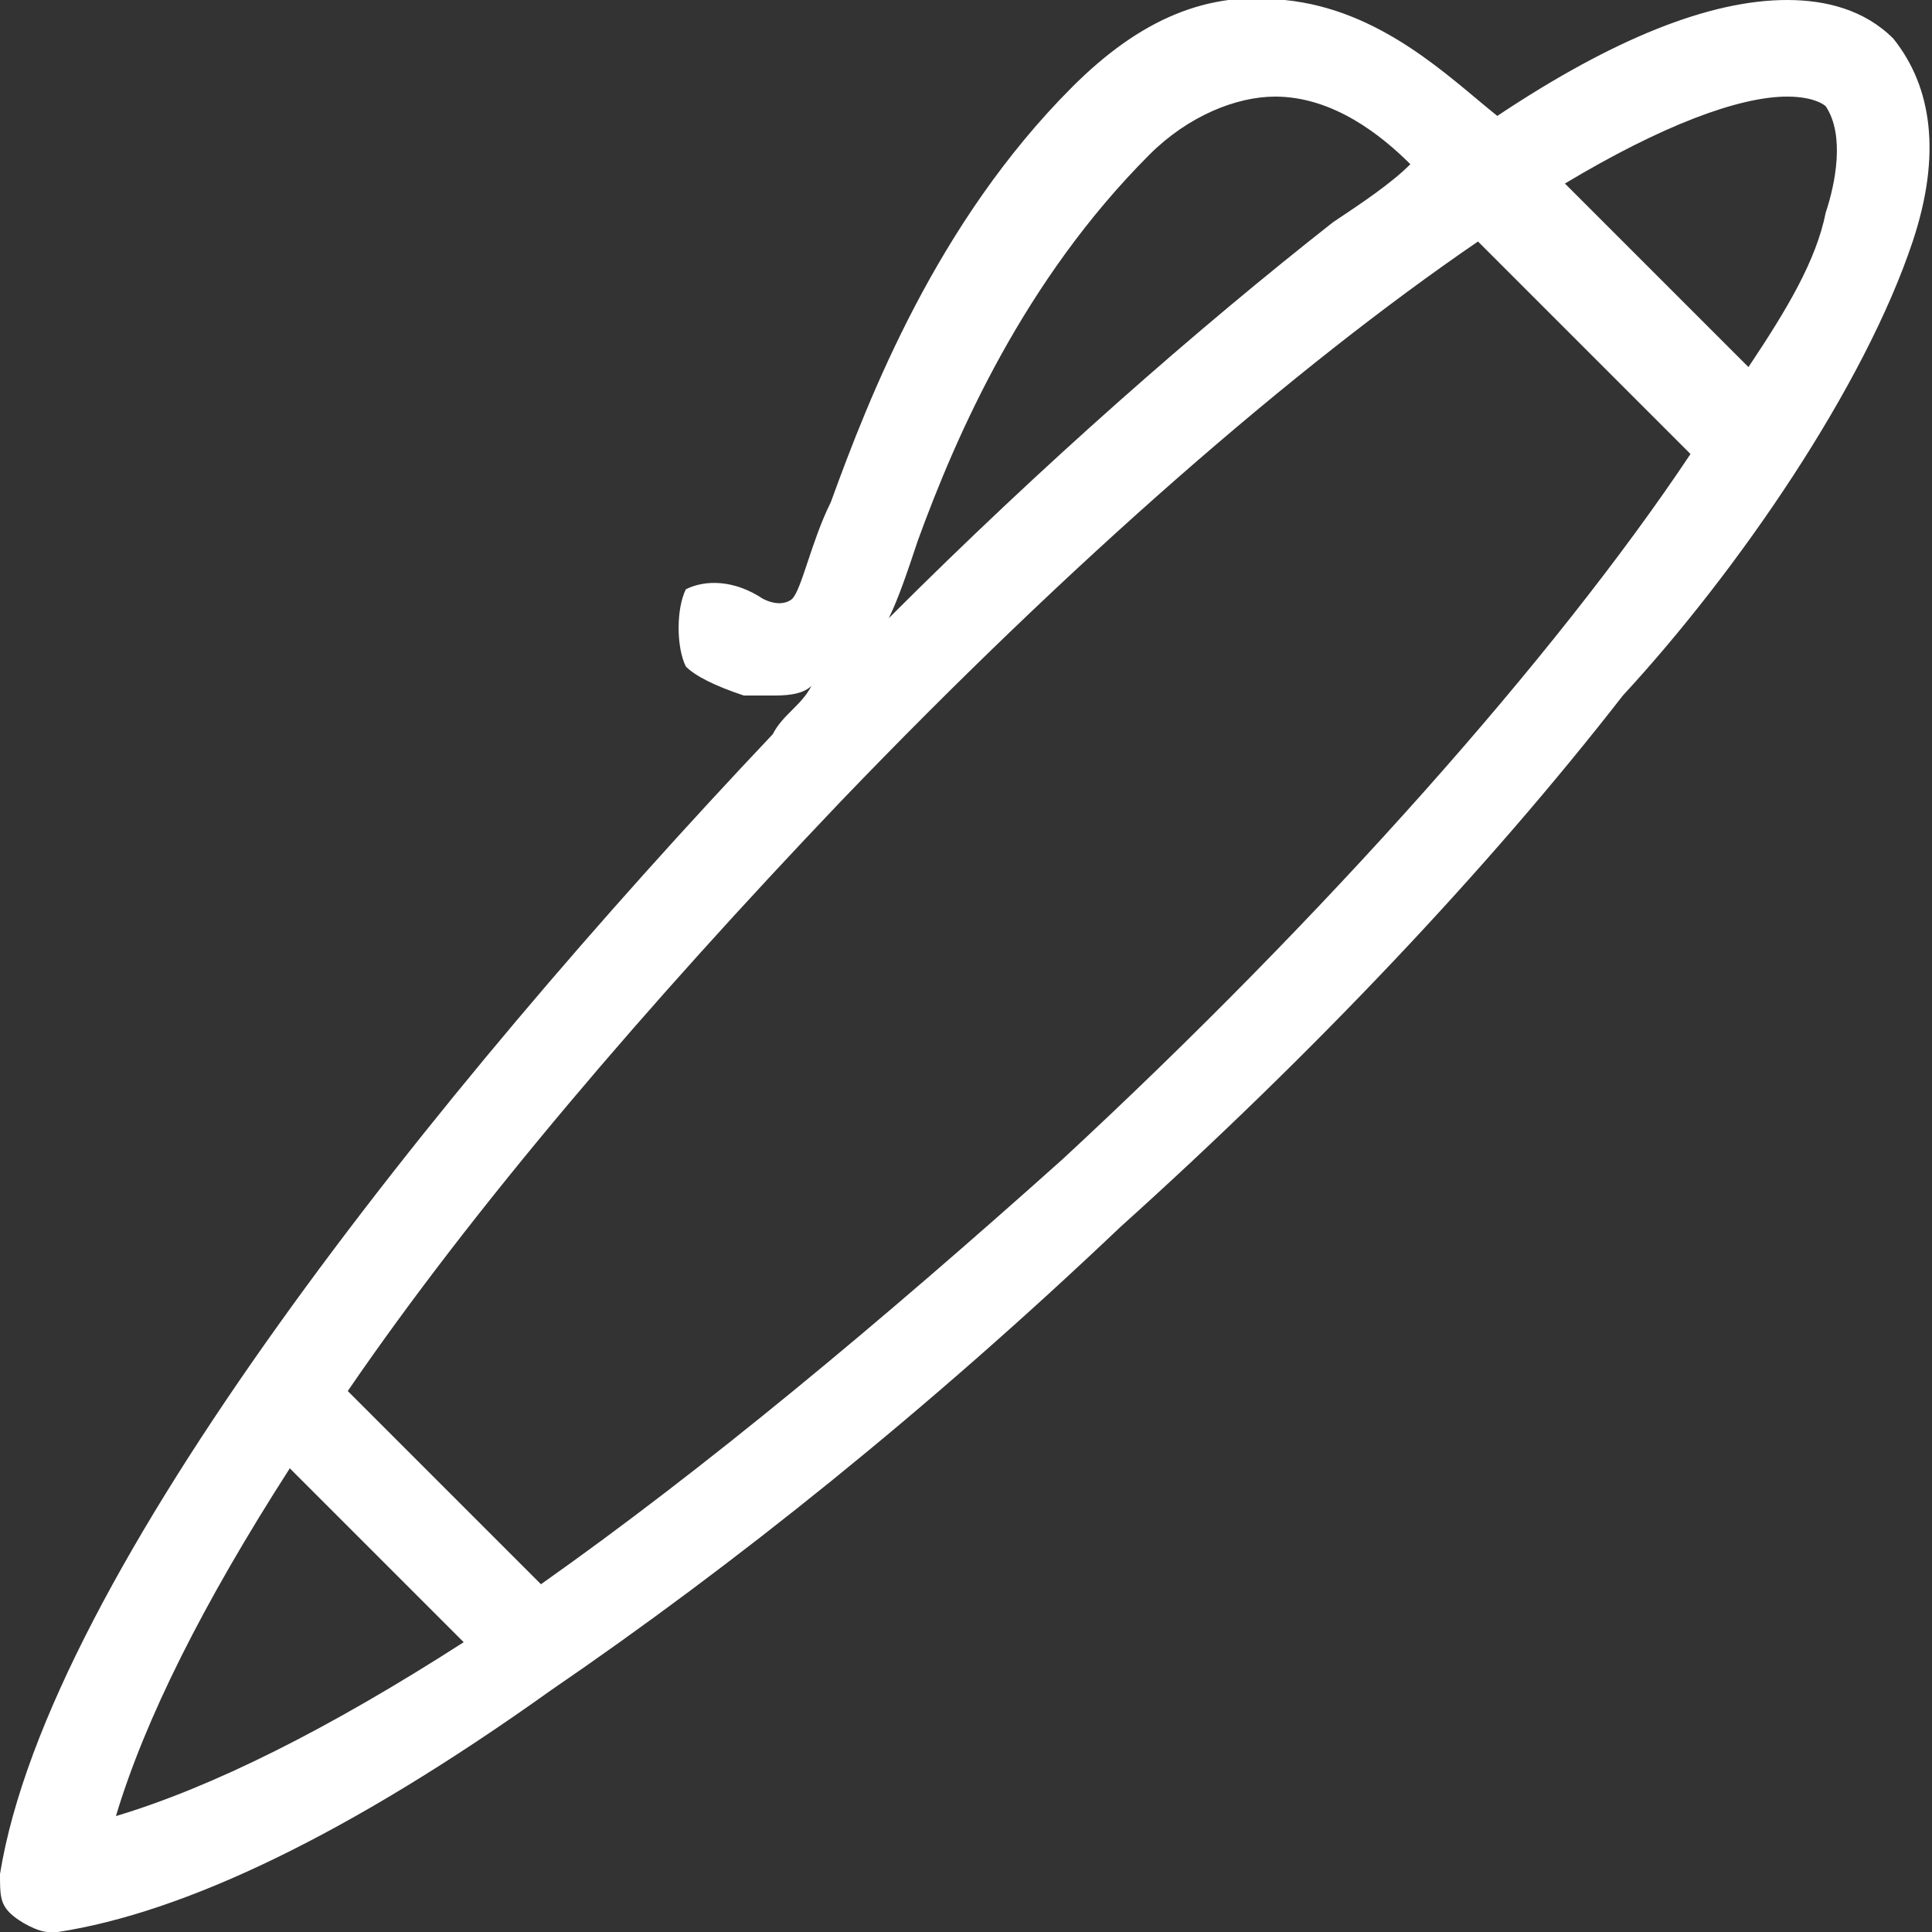
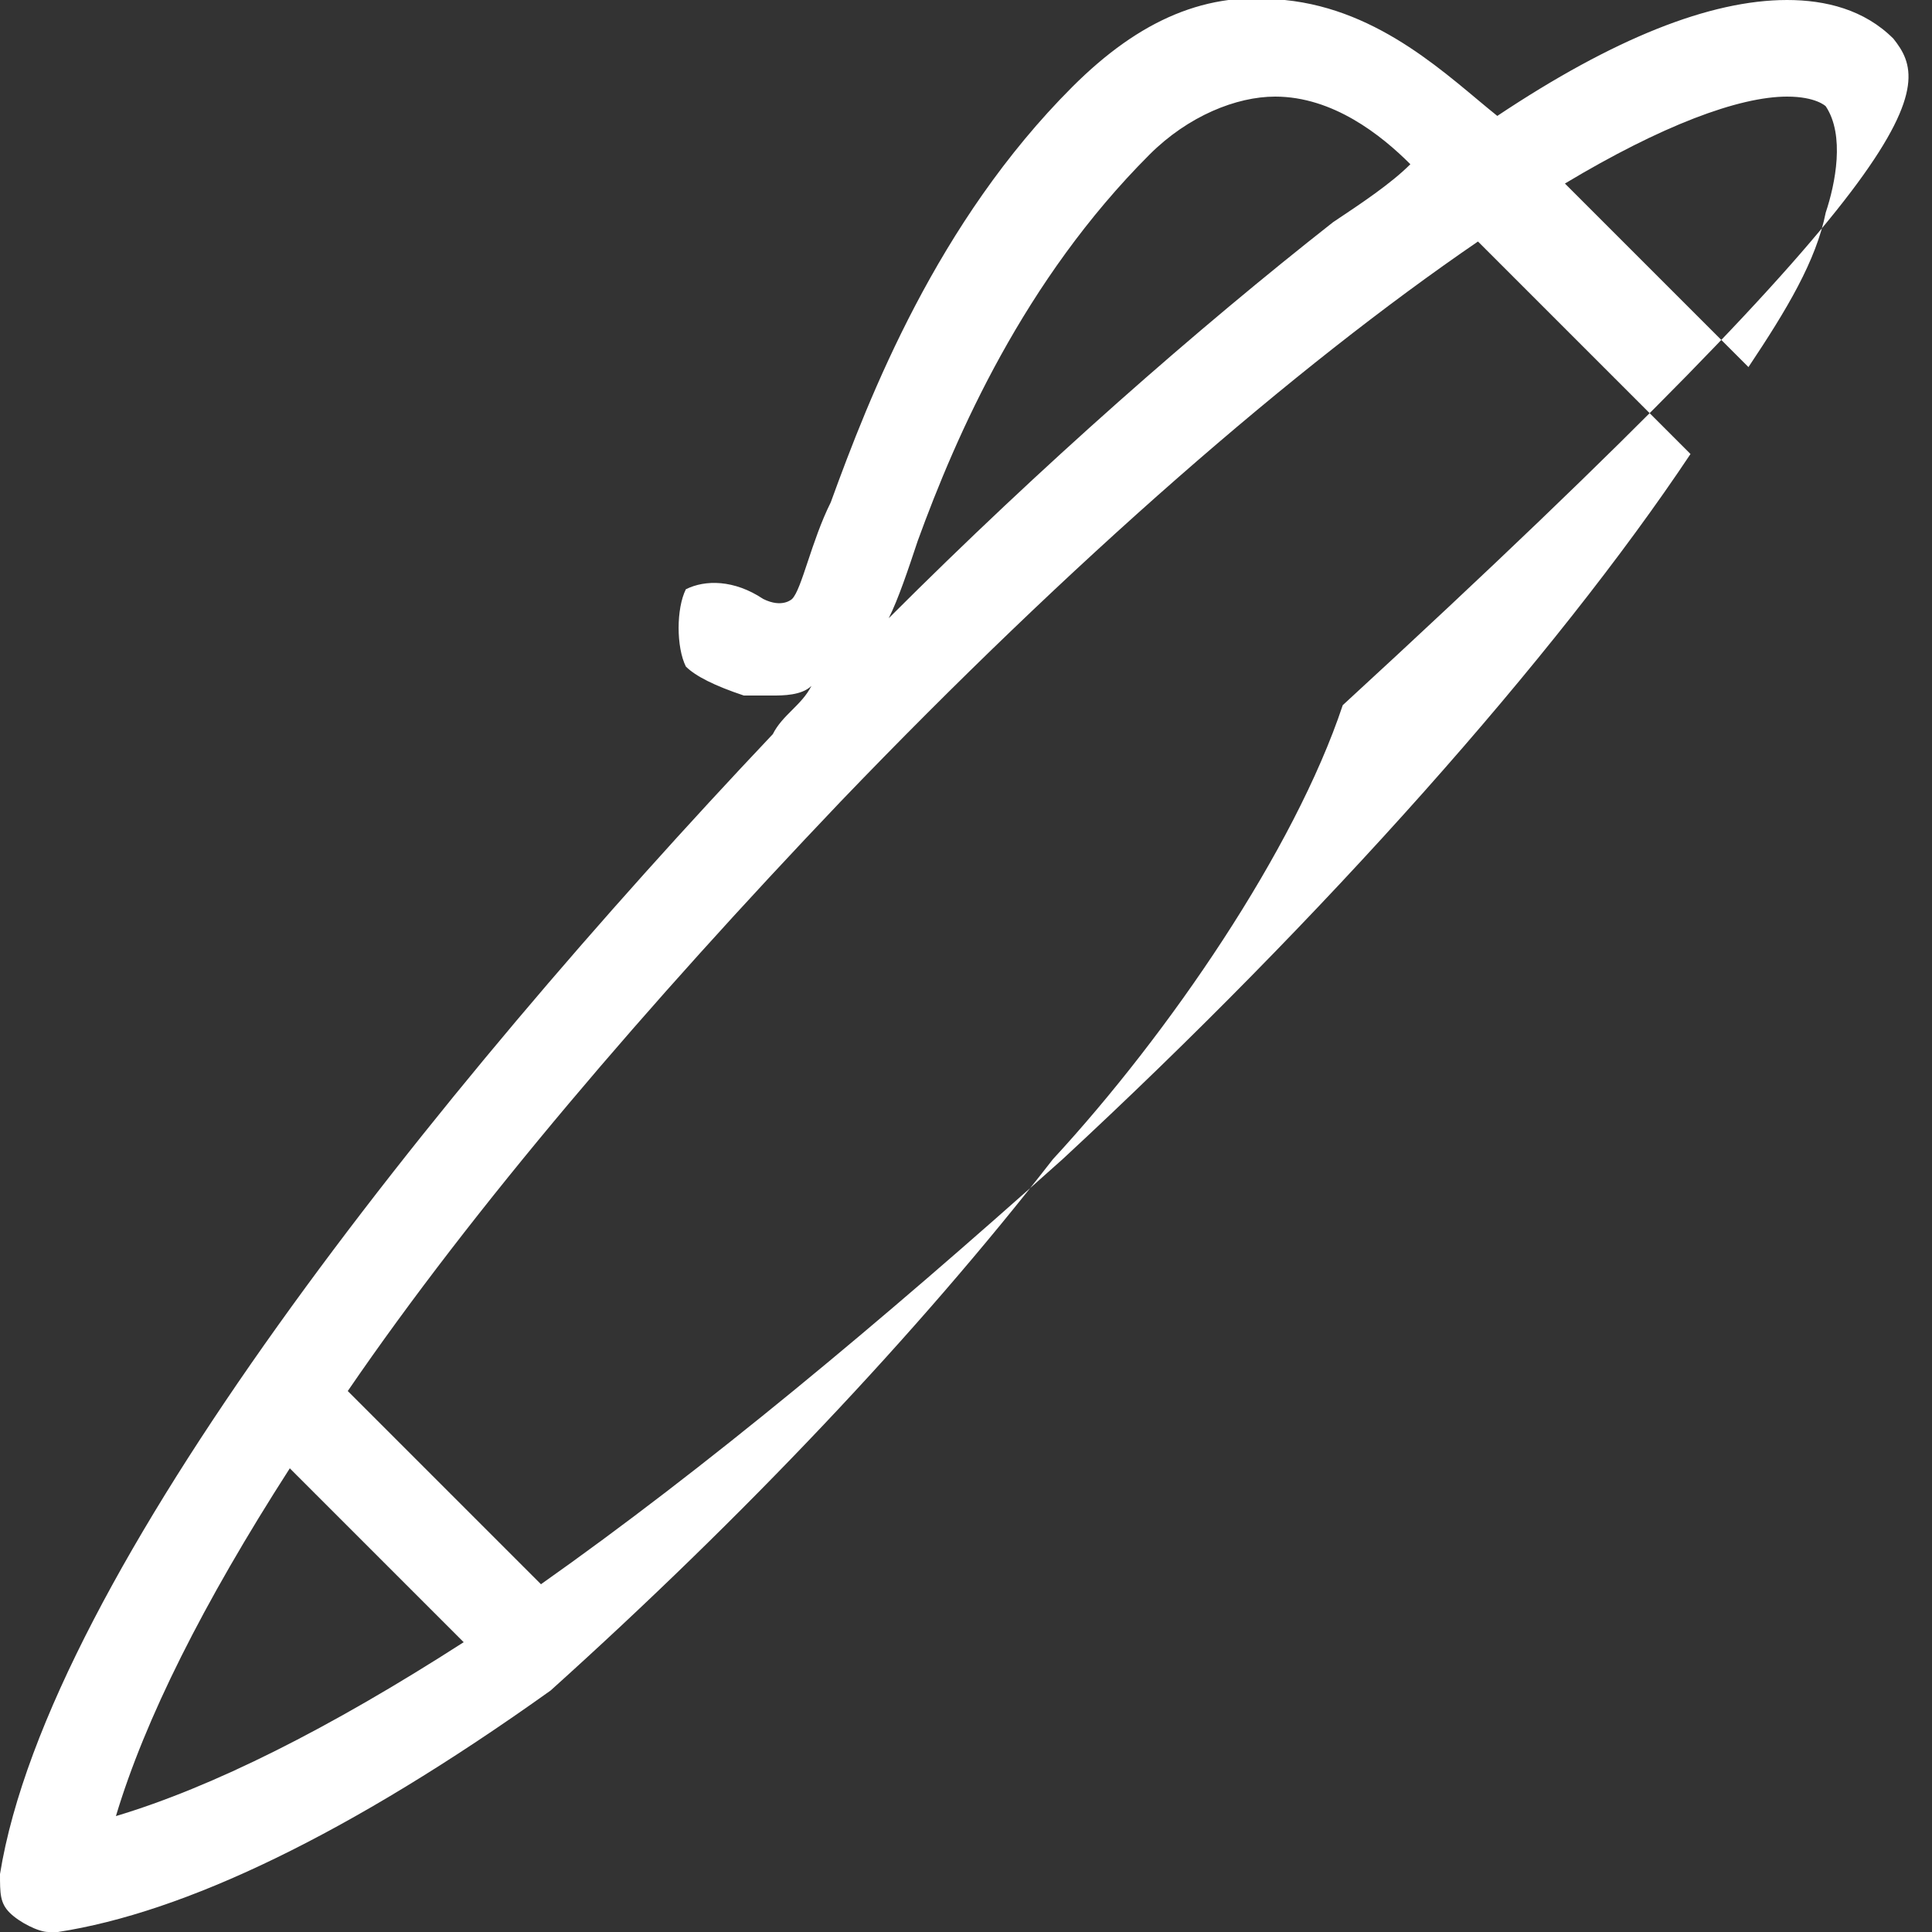
<svg xmlns="http://www.w3.org/2000/svg" version="1.1" id="Ebene_1" x="0px" y="0px" viewBox="0 0 20 20" style="enable-background:new 0 0 20 20;" xml:space="preserve">
  <rect x="0" y="0" width="20" height="20" fill="#333333" stroke="none" />
  <style type="text/css">
	.st0{fill:#FFFFFF;}
</style>
-   <path class="st0" d="M19.6,0.4C19.3,0.1,18.9,0,18.5,0c-0.8,0-1.8,0.4-3,1.2C15,0.8,14.3,0.1,13.3,0c-0.8-0.1-1.5,0.2-2.2,0.9  C9.7,2.3,9,4.1,8.6,5.2c-0.2,0.4-0.3,0.9-0.4,1c0,0-0.1,0.1-0.3,0C7.6,6,7.3,6,7.1,6.1C7,6.3,7,6.7,7.1,6.9C7.2,7,7.4,7.1,7.7,7.2  c0.1,0,0.2,0,0.3,0s0.3,0,0.4-0.1C8.3,7.3,8.1,7.4,8,7.6c-3.5,3.7-7.5,8.7-8,11.8c0,0.2,0,0.3,0.1,0.4S0.4,20,0.5,20h0.1  c1.3-0.2,3-1,5.1-2.5c1.9-1.3,3.9-2.9,5.9-4.8c2-1.8,3.8-3.7,5.2-5.5c1.2-1.3,2.5-3.2,3-4.7C20.1,1.6,20,0.9,19.6,0.4L19.6,0.4z   M11.9,1.6C12.3,1.2,12.8,1,13.2,1c0.6,0,1.1,0.4,1.4,0.7c-0.2,0.2-0.5,0.4-0.8,0.6c-1.4,1.1-3,2.5-4.6,4.1c0.1-0.2,0.2-0.5,0.3-0.8  C9.9,4.5,10.6,2.9,11.9,1.6z M3,15.2L4.8,17c-1.4,0.9-2.6,1.5-3.6,1.8C1.5,17.8,2.1,16.6,3,15.2z M11,12c-1.9,1.7-3.7,3.2-5.4,4.4  l-2-2c1.3-1.9,3.1-4,5.1-6.1c2.4-2.5,4.7-4.5,6.6-5.8l2.2,2.2C16.1,6.8,13.7,9.5,11,12z M18.9,2.2c-0.1,0.5-0.4,1-0.8,1.6l-1.9-1.9  C17.2,1.3,18,1,18.5,1c0.3,0,0.4,0.1,0.4,0.1C19.1,1.4,19,1.9,18.9,2.2L18.9,2.2z" />
+   <path class="st0" d="M19.6,0.4C19.3,0.1,18.9,0,18.5,0c-0.8,0-1.8,0.4-3,1.2C15,0.8,14.3,0.1,13.3,0c-0.8-0.1-1.5,0.2-2.2,0.9  C9.7,2.3,9,4.1,8.6,5.2c-0.2,0.4-0.3,0.9-0.4,1c0,0-0.1,0.1-0.3,0C7.6,6,7.3,6,7.1,6.1C7,6.3,7,6.7,7.1,6.9C7.2,7,7.4,7.1,7.7,7.2  c0.1,0,0.2,0,0.3,0s0.3,0,0.4-0.1C8.3,7.3,8.1,7.4,8,7.6c-3.5,3.7-7.5,8.7-8,11.8c0,0.2,0,0.3,0.1,0.4S0.4,20,0.5,20h0.1  c1.3-0.2,3-1,5.1-2.5c2-1.8,3.8-3.7,5.2-5.5c1.2-1.3,2.5-3.2,3-4.7C20.1,1.6,20,0.9,19.6,0.4L19.6,0.4z   M11.9,1.6C12.3,1.2,12.8,1,13.2,1c0.6,0,1.1,0.4,1.4,0.7c-0.2,0.2-0.5,0.4-0.8,0.6c-1.4,1.1-3,2.5-4.6,4.1c0.1-0.2,0.2-0.5,0.3-0.8  C9.9,4.5,10.6,2.9,11.9,1.6z M3,15.2L4.8,17c-1.4,0.9-2.6,1.5-3.6,1.8C1.5,17.8,2.1,16.6,3,15.2z M11,12c-1.9,1.7-3.7,3.2-5.4,4.4  l-2-2c1.3-1.9,3.1-4,5.1-6.1c2.4-2.5,4.7-4.5,6.6-5.8l2.2,2.2C16.1,6.8,13.7,9.5,11,12z M18.9,2.2c-0.1,0.5-0.4,1-0.8,1.6l-1.9-1.9  C17.2,1.3,18,1,18.5,1c0.3,0,0.4,0.1,0.4,0.1C19.1,1.4,19,1.9,18.9,2.2L18.9,2.2z" />
</svg>